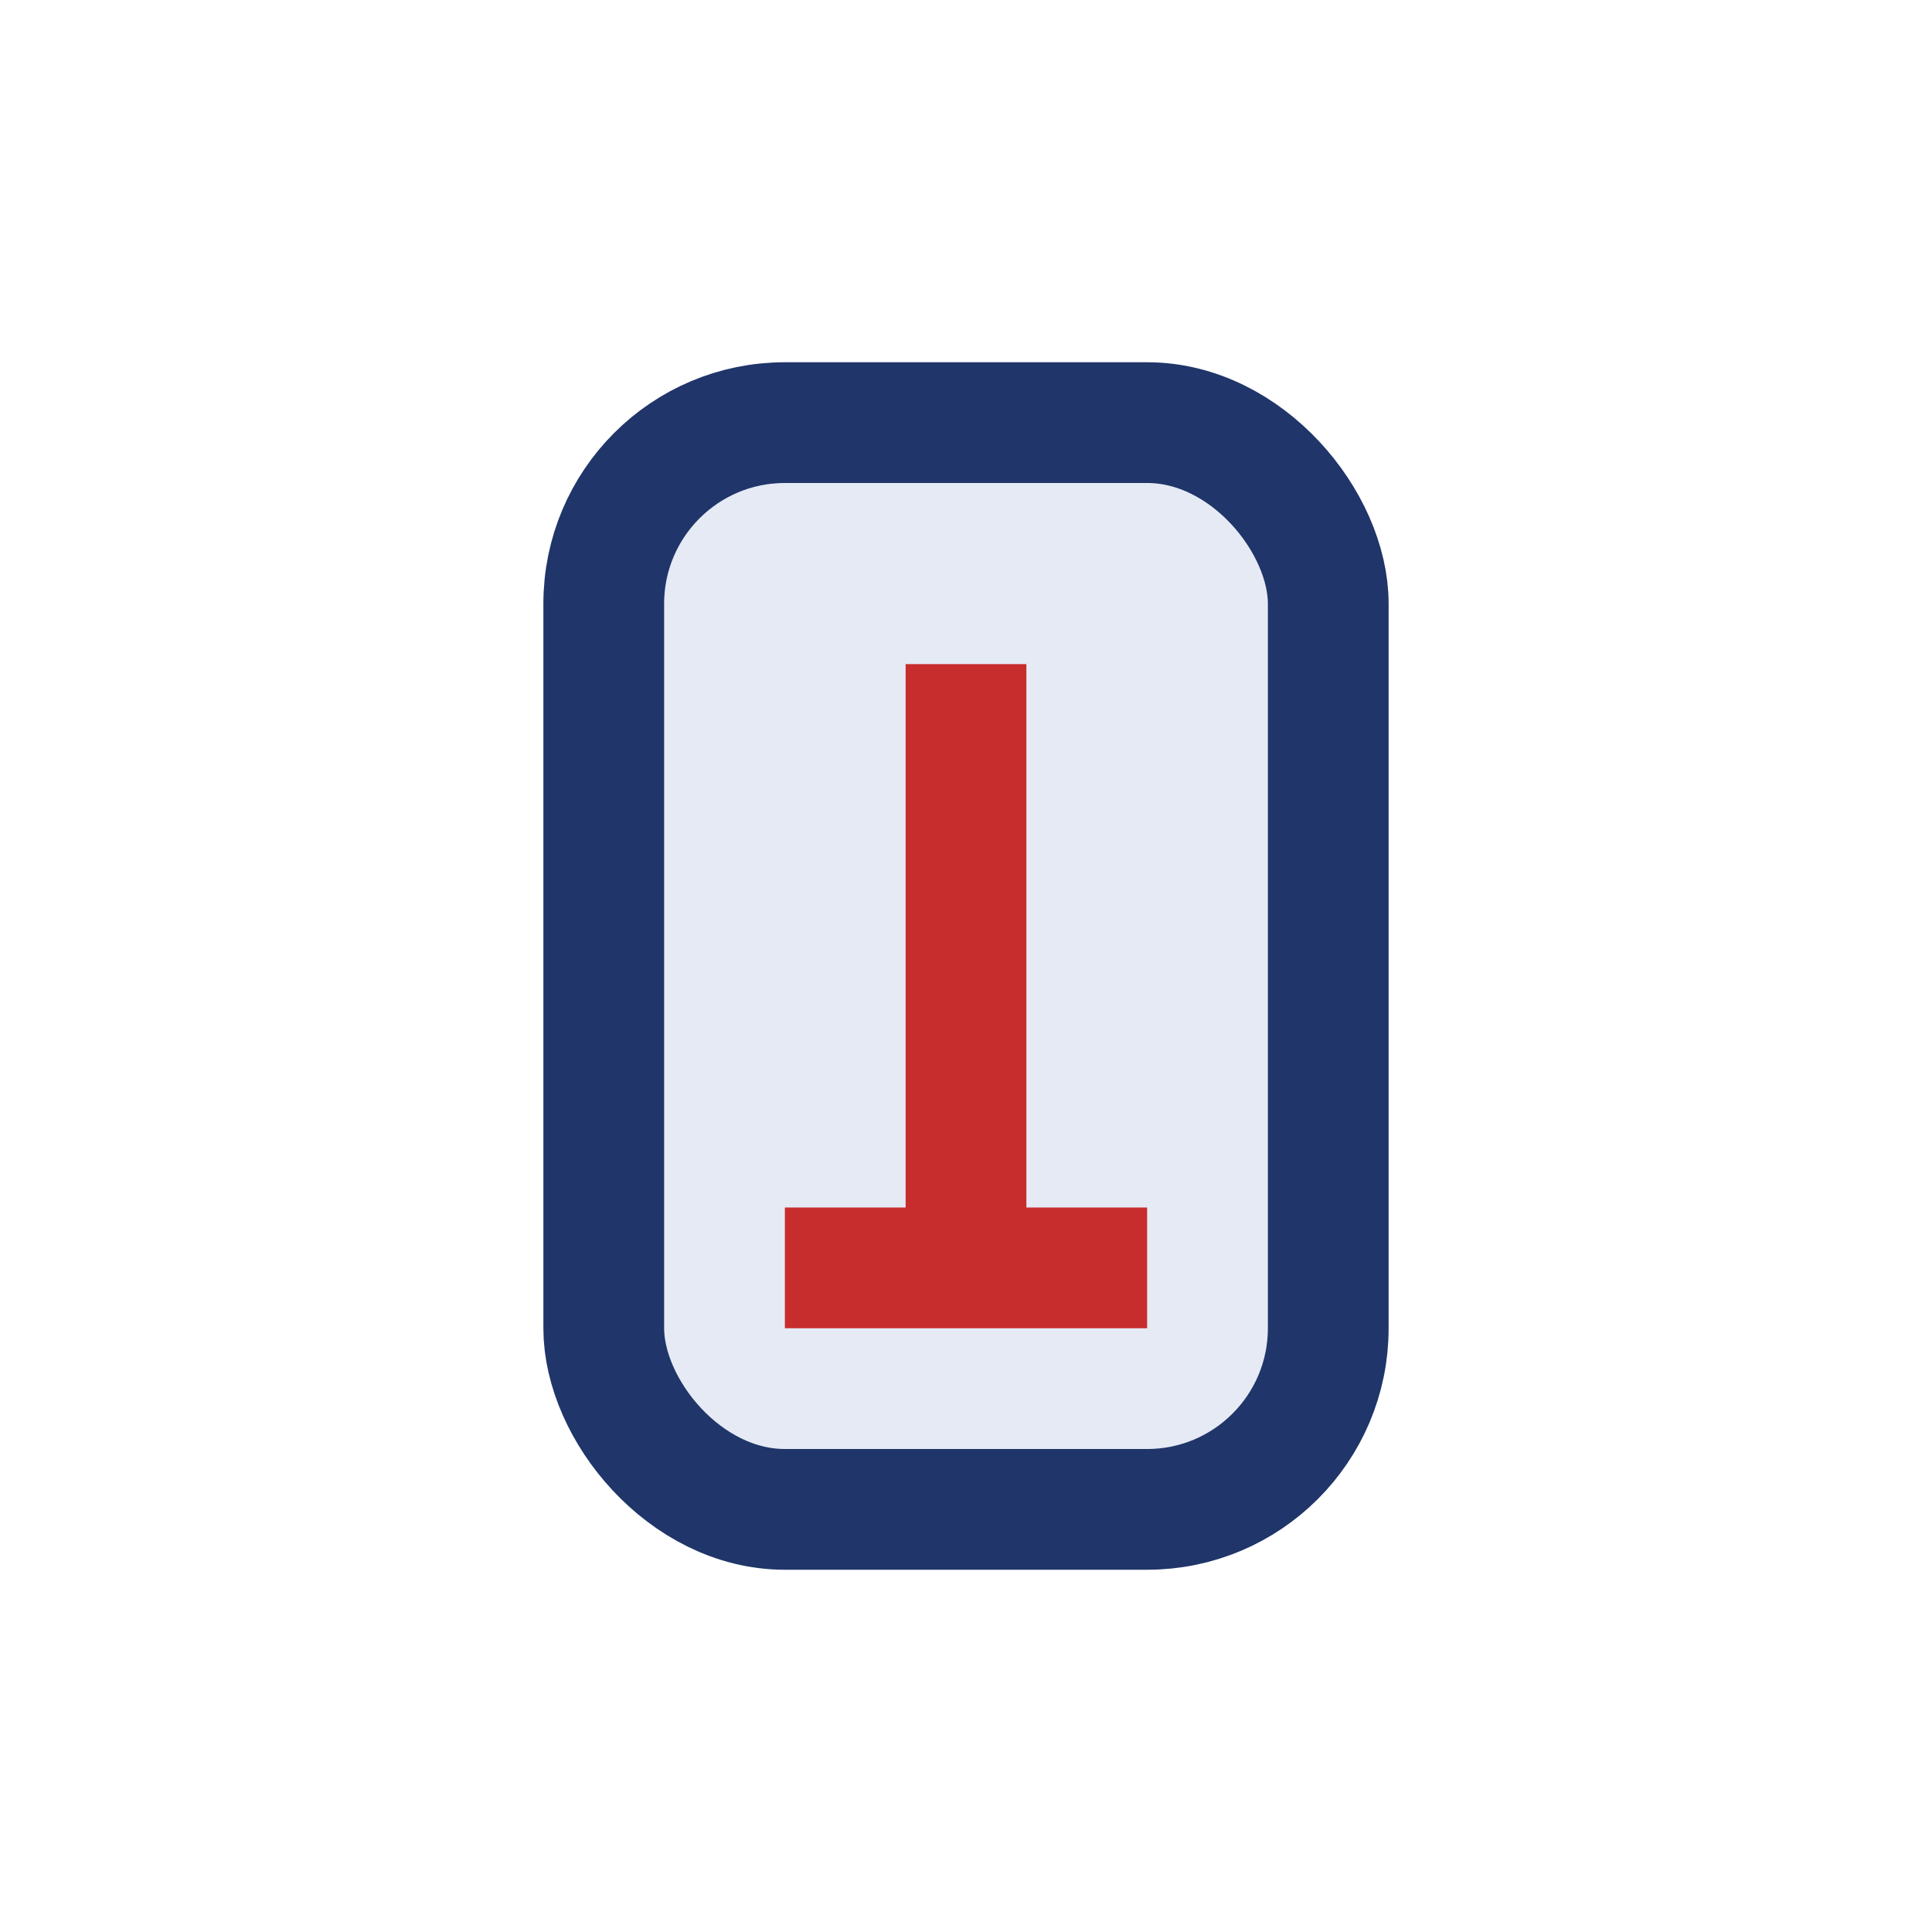
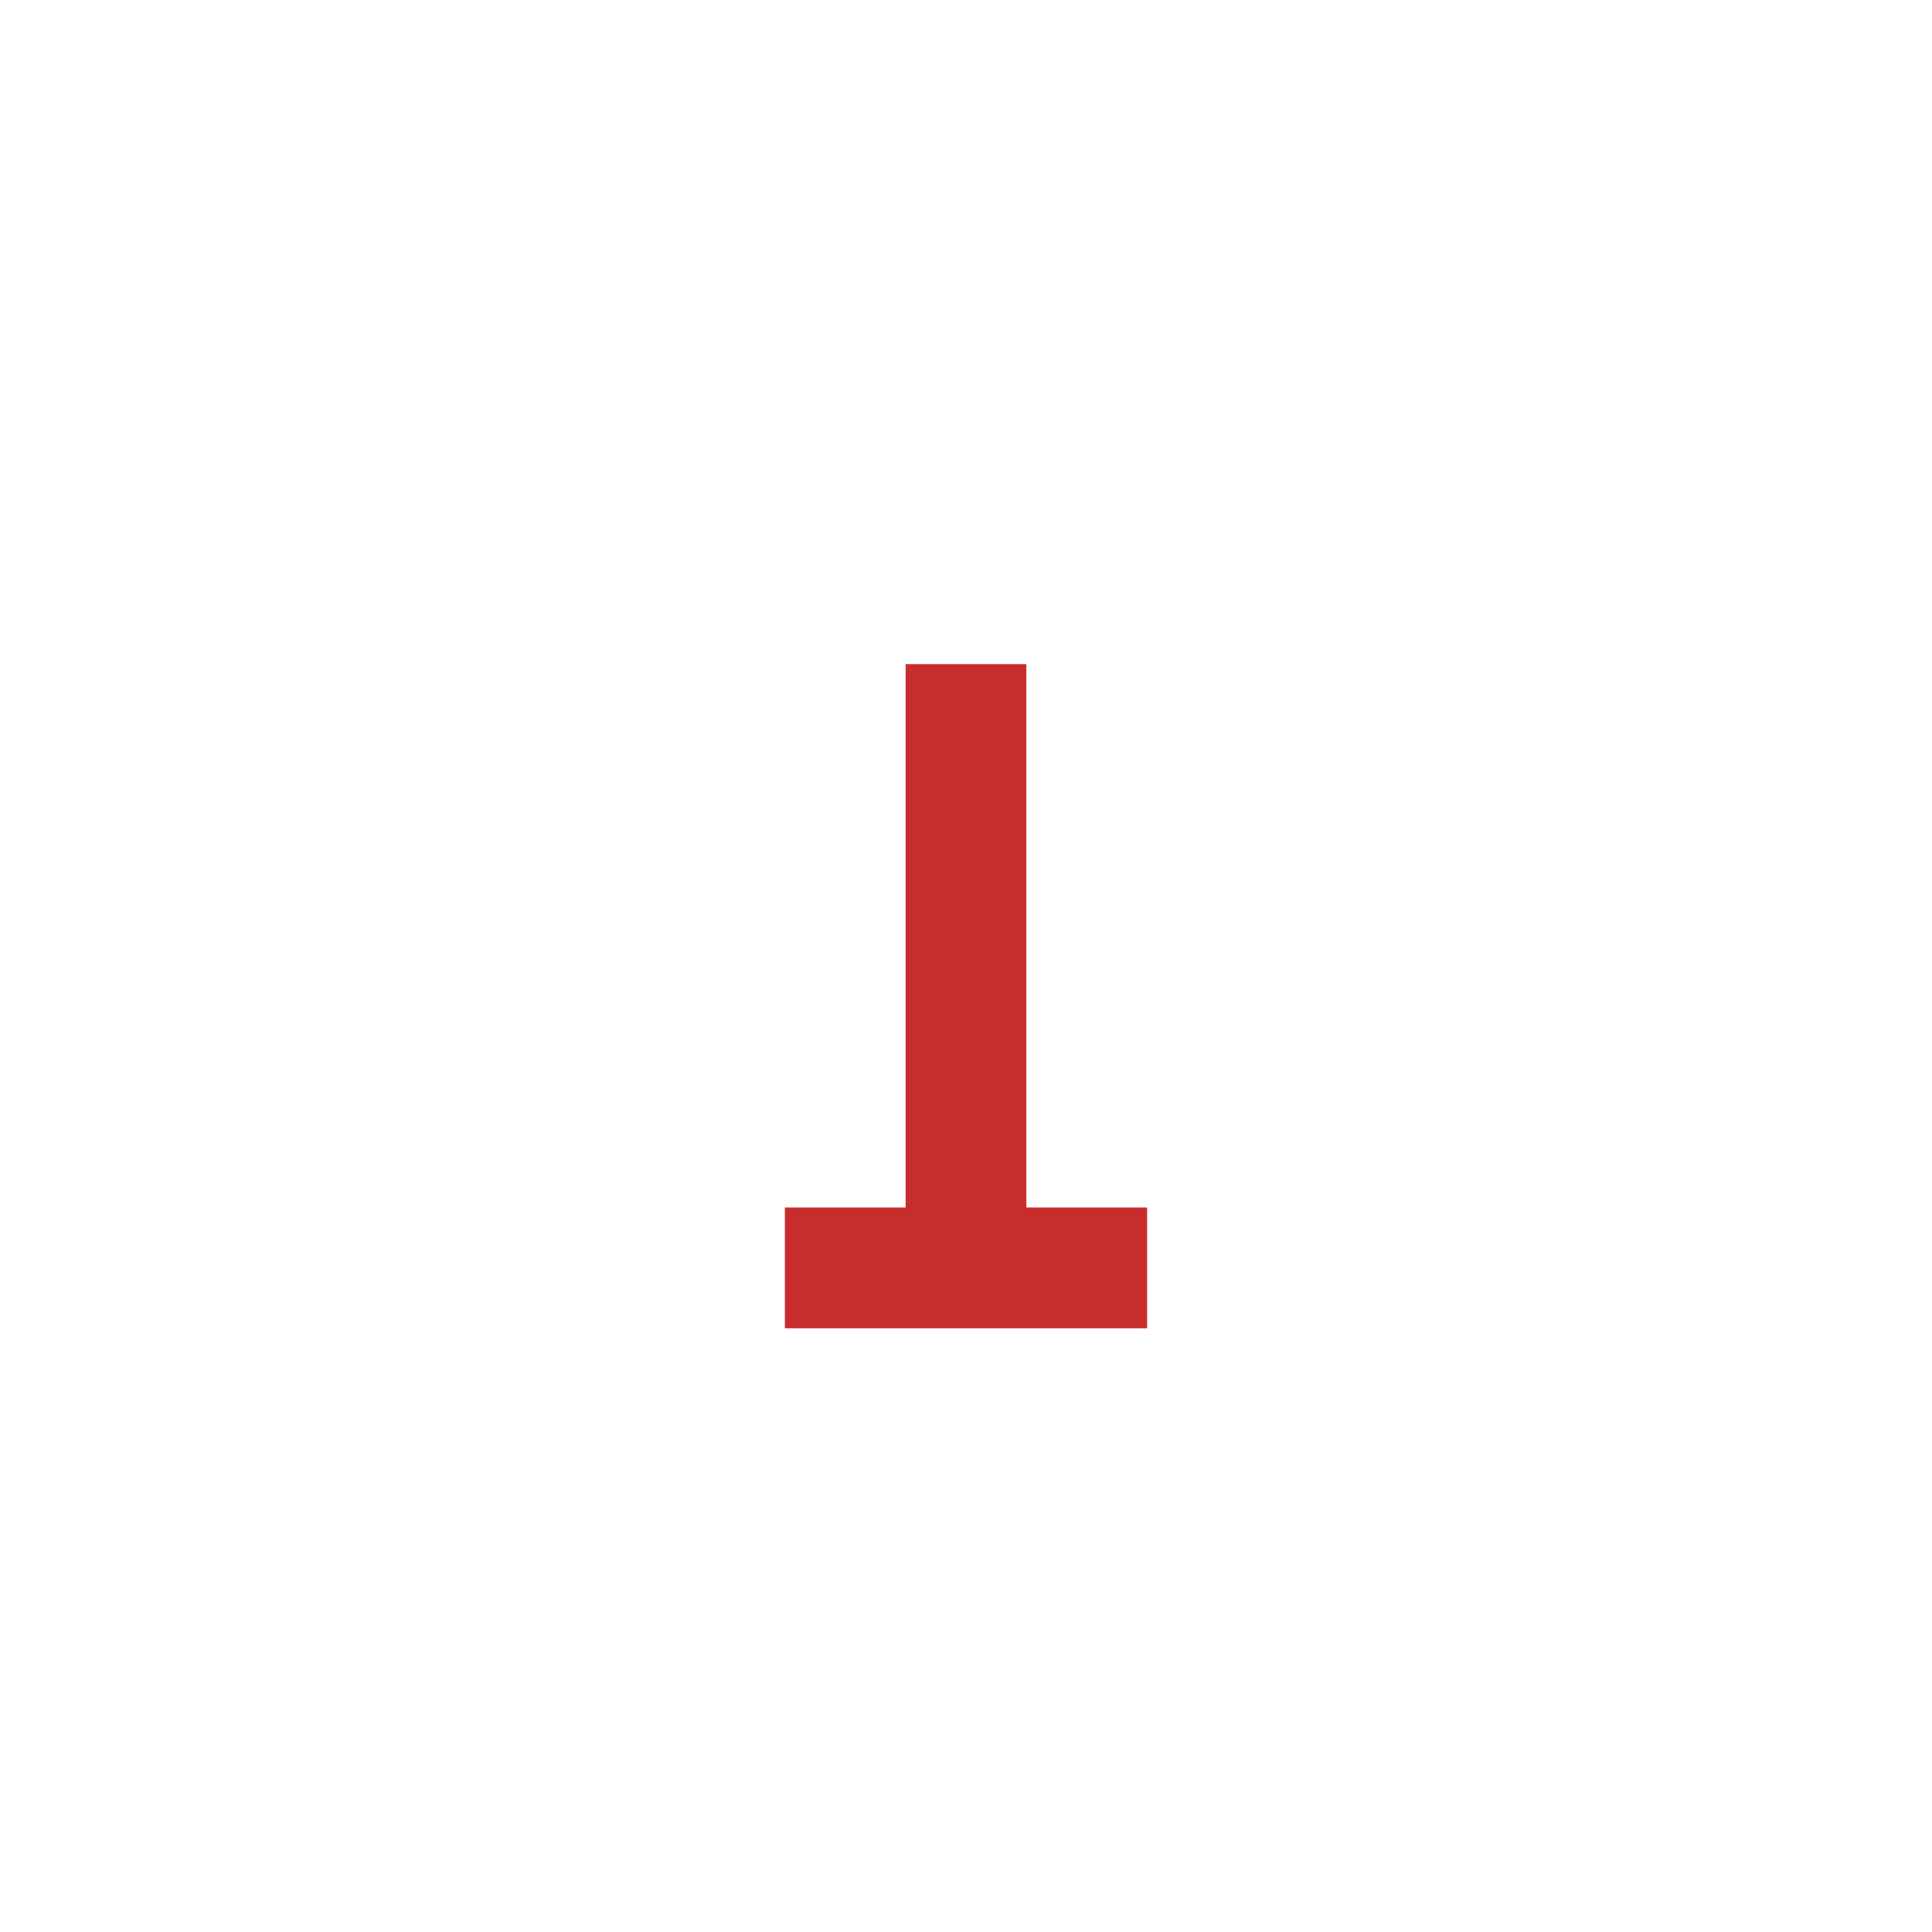
<svg xmlns="http://www.w3.org/2000/svg" width="32" height="32" viewBox="0 0 32 32">
-   <rect x="10" y="7" width="12" height="18" rx="3" fill="#E5EAF5" stroke="#203569" stroke-width="2" />
  <path d="M16 11v10M13 21h6" stroke="#C72D2D" stroke-width="2" />
</svg>